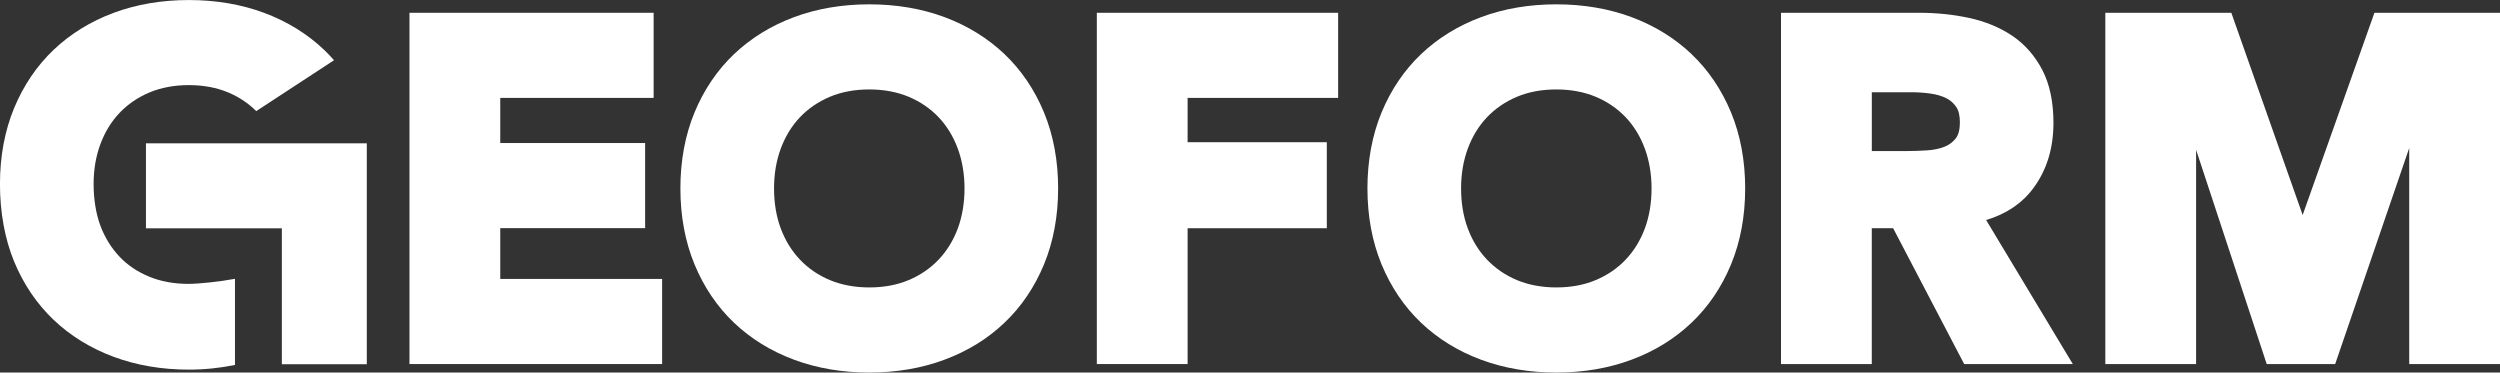
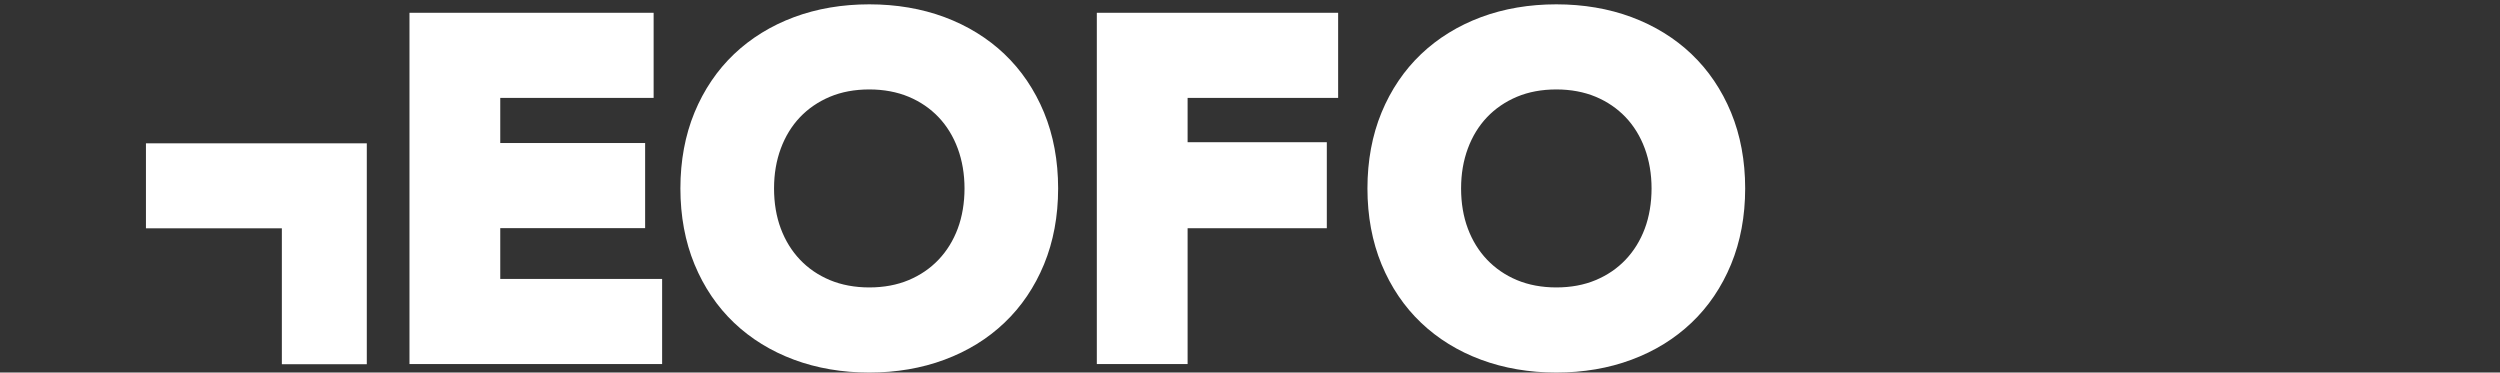
<svg xmlns="http://www.w3.org/2000/svg" id="Layer_2" data-name="Layer 2" viewBox="0 0 582.75 86.84">
  <rect x="0" y="0" width="582.75" height="86.84" fill="#333333" stroke="none" />
  <defs>
    <style>
      .cls-1 {
        fill: #fff;
        stroke-width: 0px;
      }
    </style>
  </defs>
  <g id="Layer_1-2" data-name="Layer 1">
    <g>
      <g>
        <polygon class="cls-1" points="116.61 53.18 150.38 53.18 150.38 33.34 116.61 33.34 116.61 22.82 152.36 22.82 152.36 2.98 95.45 2.98 95.45 84.86 154.34 84.86 154.34 65.02 116.61 65.02 116.61 53.18" />
        <path class="cls-1" d="m234.15,12.61c-3.92-3.72-8.62-6.62-13.99-8.62-5.33-1.98-11.23-2.98-17.53-2.98s-12.19,1-17.53,2.98c-5.37,2-10.07,4.9-13.99,8.62-3.93,3.74-7.03,8.32-9.22,13.61-2.18,5.28-3.29,11.24-3.29,17.7s1.11,12.42,3.29,17.7c2.19,5.3,5.29,9.88,9.21,13.61,3.92,3.73,8.63,6.63,13.99,8.62,5.33,1.98,11.23,2.99,17.53,2.99s12.19-1,17.53-2.99c5.37-1.99,10.08-4.89,13.99-8.62,3.93-3.73,7.03-8.31,9.22-13.61,2.18-5.28,3.29-11.24,3.29-17.7s-1.11-12.42-3.29-17.7c-2.19-5.29-5.29-9.88-9.22-13.61Zm-31.52,54.39c-3.38,0-6.47-.58-9.18-1.71-2.7-1.13-5.05-2.73-6.97-4.76-1.93-2.03-3.43-4.46-4.47-7.24-1.05-2.8-1.58-5.95-1.58-9.36s.53-6.48,1.58-9.32c1.04-2.81,2.54-5.26,4.47-7.29,1.92-2.02,4.27-3.62,6.97-4.76,2.71-1.14,5.8-1.71,9.18-1.71s6.47.58,9.18,1.71c2.7,1.13,5.04,2.73,6.97,4.76,1.93,2.03,3.43,4.48,4.47,7.29,1.05,2.84,1.58,5.98,1.58,9.32s-.53,6.56-1.58,9.36c-1.04,2.78-2.54,5.21-4.47,7.24-1.93,2.03-4.27,3.63-6.97,4.76-2.71,1.14-5.8,1.71-9.18,1.71Z" />
        <path class="cls-1" d="m394.3,12.61c-3.92-3.72-8.62-6.62-13.99-8.62-5.33-1.98-11.23-2.98-17.53-2.98s-12.2,1-17.53,2.98c-5.37,2-10.07,4.9-13.99,8.62-3.93,3.74-7.03,8.32-9.22,13.61-2.18,5.28-3.29,11.24-3.29,17.7s1.11,12.42,3.29,17.7c2.19,5.3,5.29,9.88,9.21,13.61,3.92,3.73,8.62,6.63,13.99,8.62,5.33,1.98,11.23,2.99,17.53,2.99s12.19-1,17.53-2.99c5.37-1.99,10.08-4.9,13.99-8.62,3.93-3.73,7.03-8.31,9.22-13.61,2.18-5.28,3.29-11.24,3.29-17.7s-1.11-12.42-3.29-17.7c-2.19-5.29-5.29-9.88-9.22-13.61Zm-31.52,54.39c-3.38,0-6.47-.58-9.18-1.71-2.7-1.13-5.04-2.74-6.97-4.76-1.93-2.03-3.43-4.46-4.47-7.24-1.05-2.8-1.58-5.95-1.58-9.36s.53-6.48,1.58-9.32c1.04-2.81,2.54-5.26,4.47-7.29,1.92-2.02,4.27-3.62,6.97-4.76,2.71-1.14,5.8-1.71,9.18-1.71s6.47.58,9.18,1.71c2.7,1.13,5.04,2.74,6.97,4.76,1.93,2.03,3.43,4.48,4.47,7.29,1.05,2.85,1.58,5.98,1.58,9.32s-.53,6.56-1.58,9.36c-1.04,2.78-2.54,5.21-4.47,7.24-1.92,2.03-4.27,3.63-6.97,4.76-2.71,1.14-5.8,1.71-9.18,1.71Z" />
-         <path class="cls-1" d="m473.98,43.85c3.11-4.18,4.68-9.3,4.68-15.22,0-4.85-.87-8.99-2.59-12.31-1.73-3.33-4.1-6.02-7.04-8-2.88-1.93-6.26-3.32-10.04-4.14-3.68-.8-7.61-1.2-11.7-1.2h-32.14v81.88h21.16v-31.66h4.98l16.56,31.66h25.32l-20.21-33.58c4.67-1.37,8.37-3.86,11.02-7.43Zm-37.67-22.35h9.22c1.45,0,2.95.1,4.46.31,1.38.19,2.62.55,3.67,1.07.95.47,1.71,1.14,2.33,2.04.57.83.86,2.04.86,3.6,0,1.66-.32,2.91-.95,3.72-.7.9-1.56,1.54-2.62,1.96-1.19.47-2.56.76-4.07.85-1.68.11-3.29.16-4.77.16h-8.12v-13.71Z" />
-         <polygon class="cls-1" points="553.48 2.98 536.75 50.12 520.12 2.98 490.75 2.98 490.75 84.86 511.91 84.86 511.91 34.92 528.37 84.86 544.33 84.86 561.59 34.5 561.59 84.86 582.75 84.86 582.75 2.98 553.48 2.98" />
      </g>
      <polygon class="cls-1" points="255.67 84.86 276.83 84.86 276.83 53.2 309.28 53.2 309.28 33.15 276.83 33.15 276.83 22.82 311.92 22.82 311.92 2.98 255.67 2.98 255.67 84.86" />
-       <path class="cls-1" d="m54.78,64.99c-3.43.64-8.27,1.18-10.9,1.18-3.38,0-6.47-.58-9.18-1.71-2.7-1.13-4.9-2.59-6.83-4.62-1.93-2.03-3.43-4.46-4.47-7.24-1.05-2.8-1.58-6.26-1.58-9.68s.53-6.48,1.58-9.32c1.04-2.81,2.54-5.26,4.47-7.29,1.92-2.02,4.27-3.62,6.97-4.76,2.71-1.14,5.8-1.71,9.18-1.71s6.47.58,9.18,1.71c2.51,1.05,4.69,2.52,6.53,4.35l18.13-11.86c-.74-.84-1.51-1.66-2.32-2.43-3.92-3.72-8.62-6.62-13.99-8.62-5.33-1.98-11.23-2.98-17.53-2.98s-12.19,1-17.53,2.98c-5.37,2-10.07,4.9-13.99,8.62-3.93,3.74-7.03,8.32-9.22,13.61-2.18,5.28-3.29,11.24-3.29,17.7s1.11,12.74,3.29,18.02c2.19,5.3,5.29,9.88,9.21,13.61,3.92,3.73,8.63,6.63,13.99,8.62,5.33,1.98,11.23,2.99,17.53,2.99,3.74,0,7.33-.39,10.76-1.09v-20.07Z" />
      <polygon class="cls-1" points="34.02 33.41 34.02 53.22 65.7 53.22 65.7 84.9 85.5 84.9 85.5 53.22 85.5 33.41 34.02 33.41" />
    </g>
  </g>
</svg>